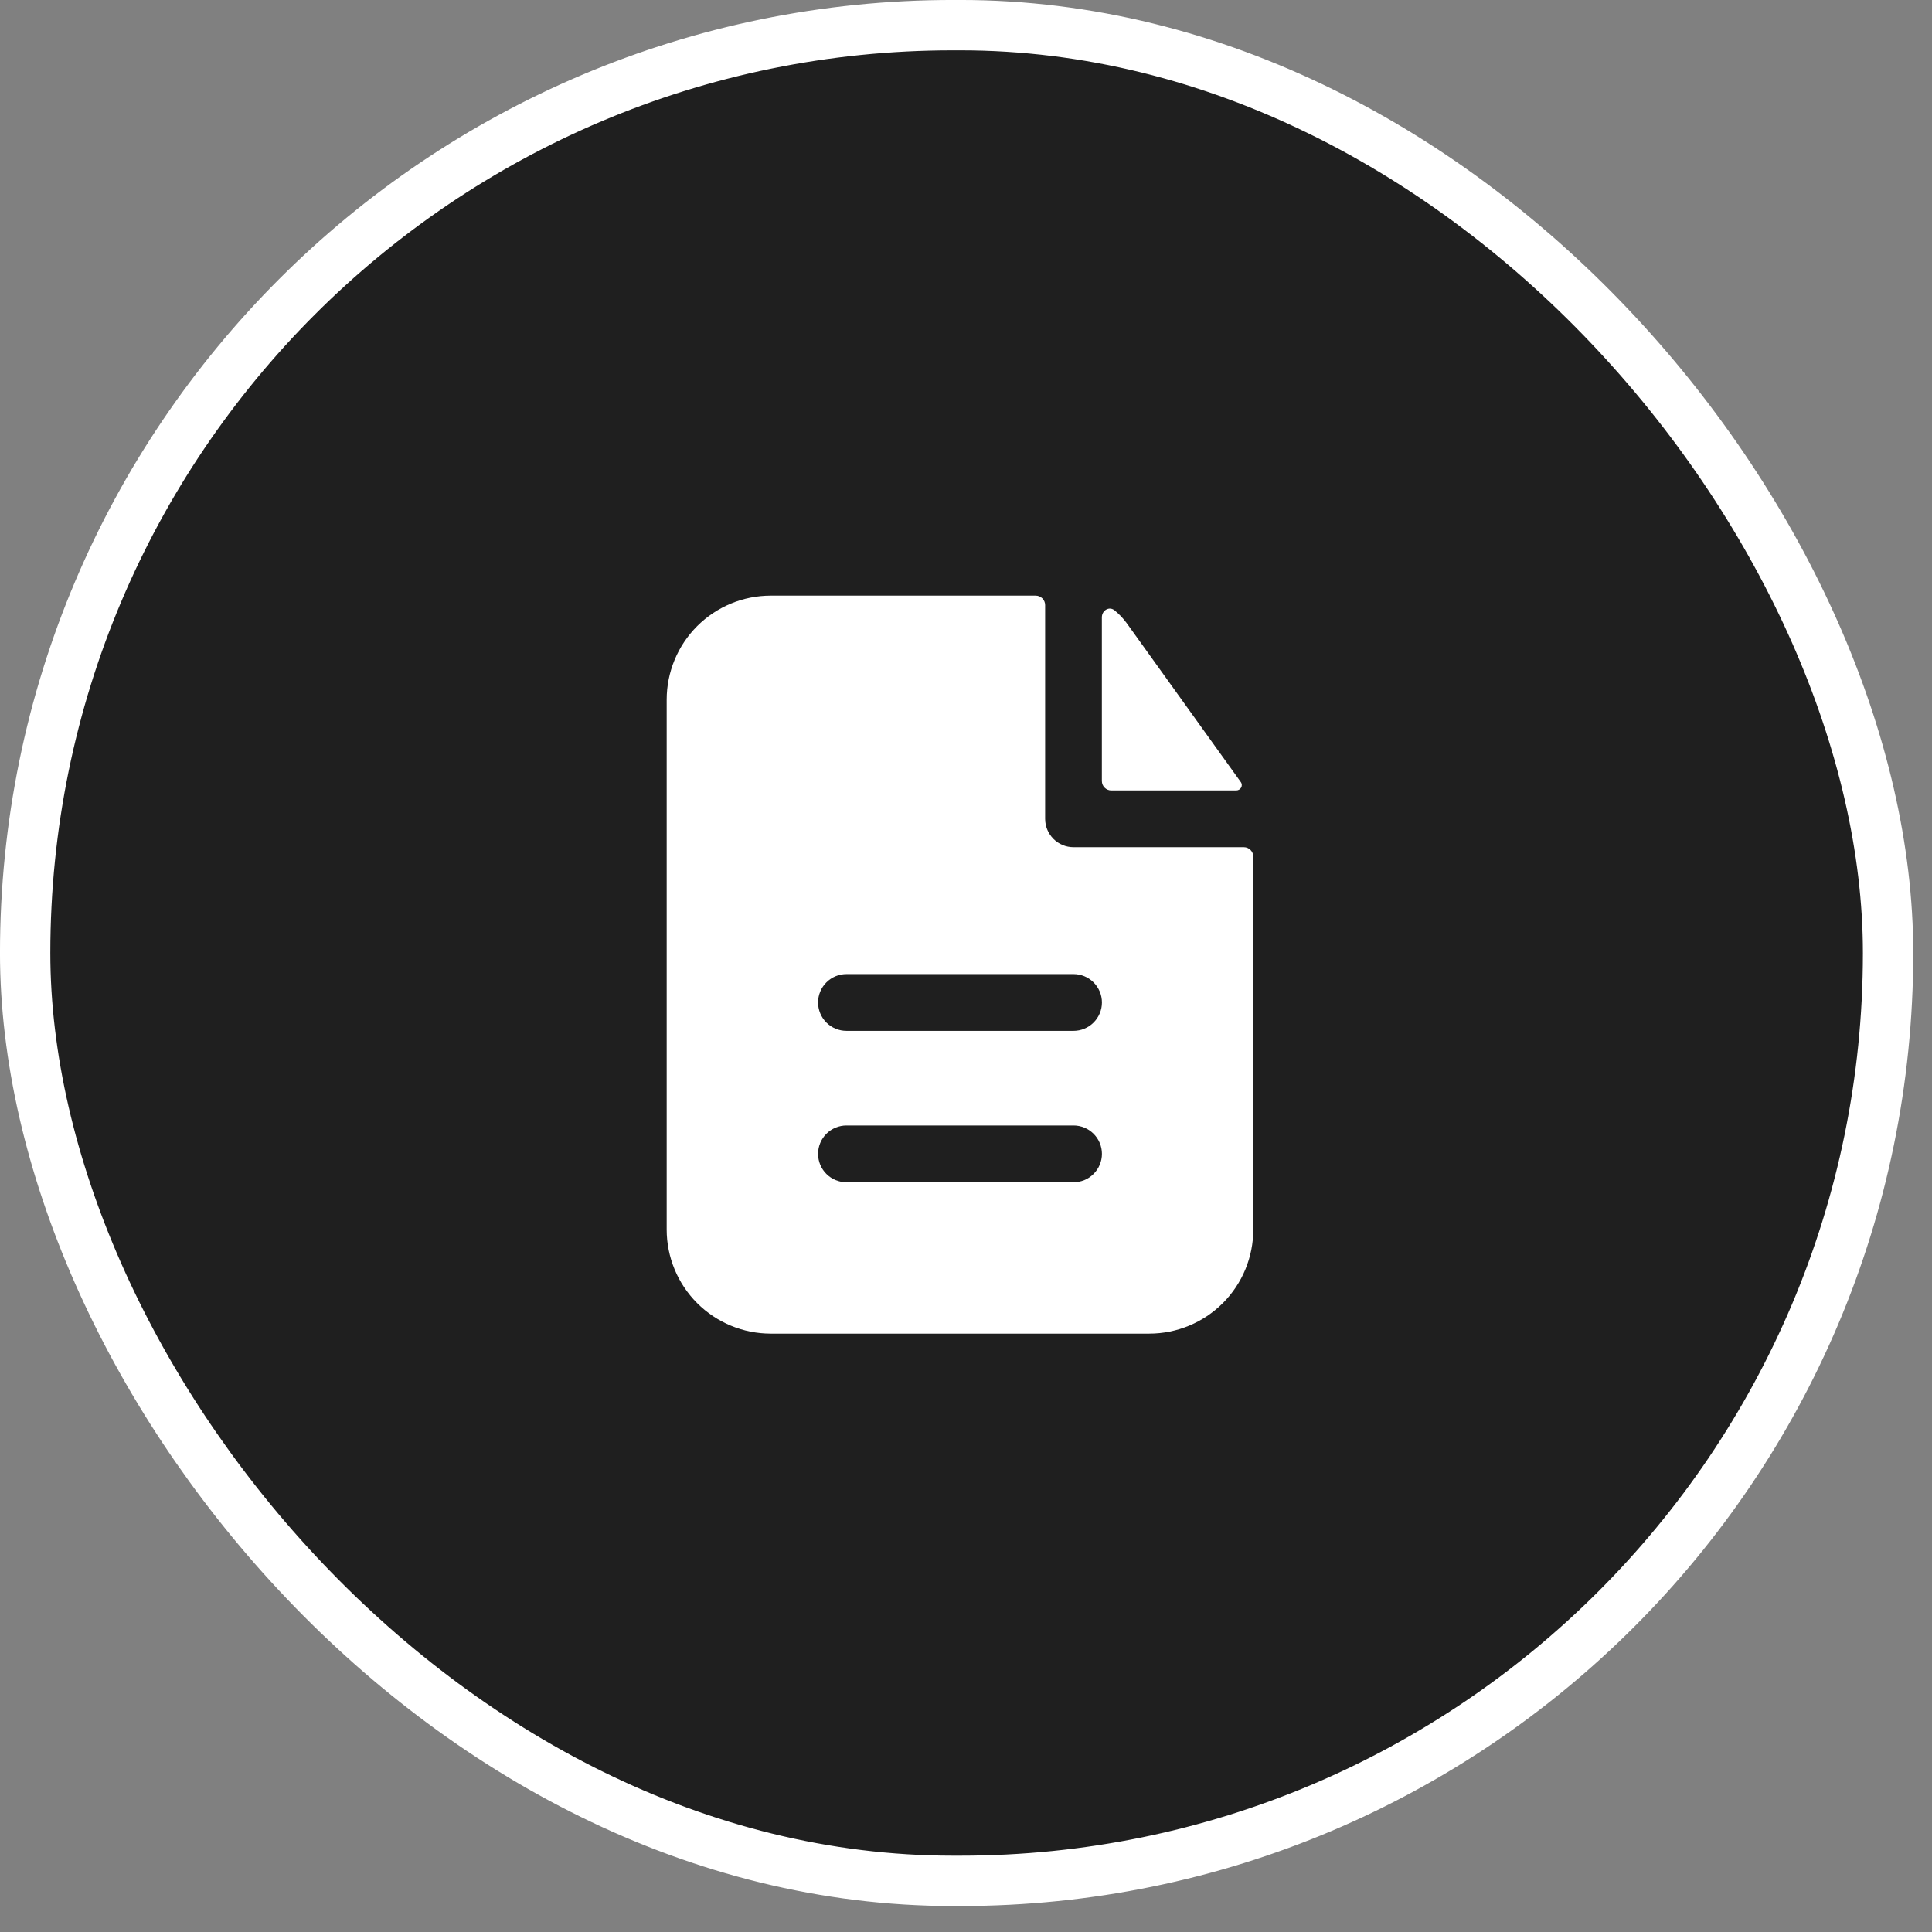
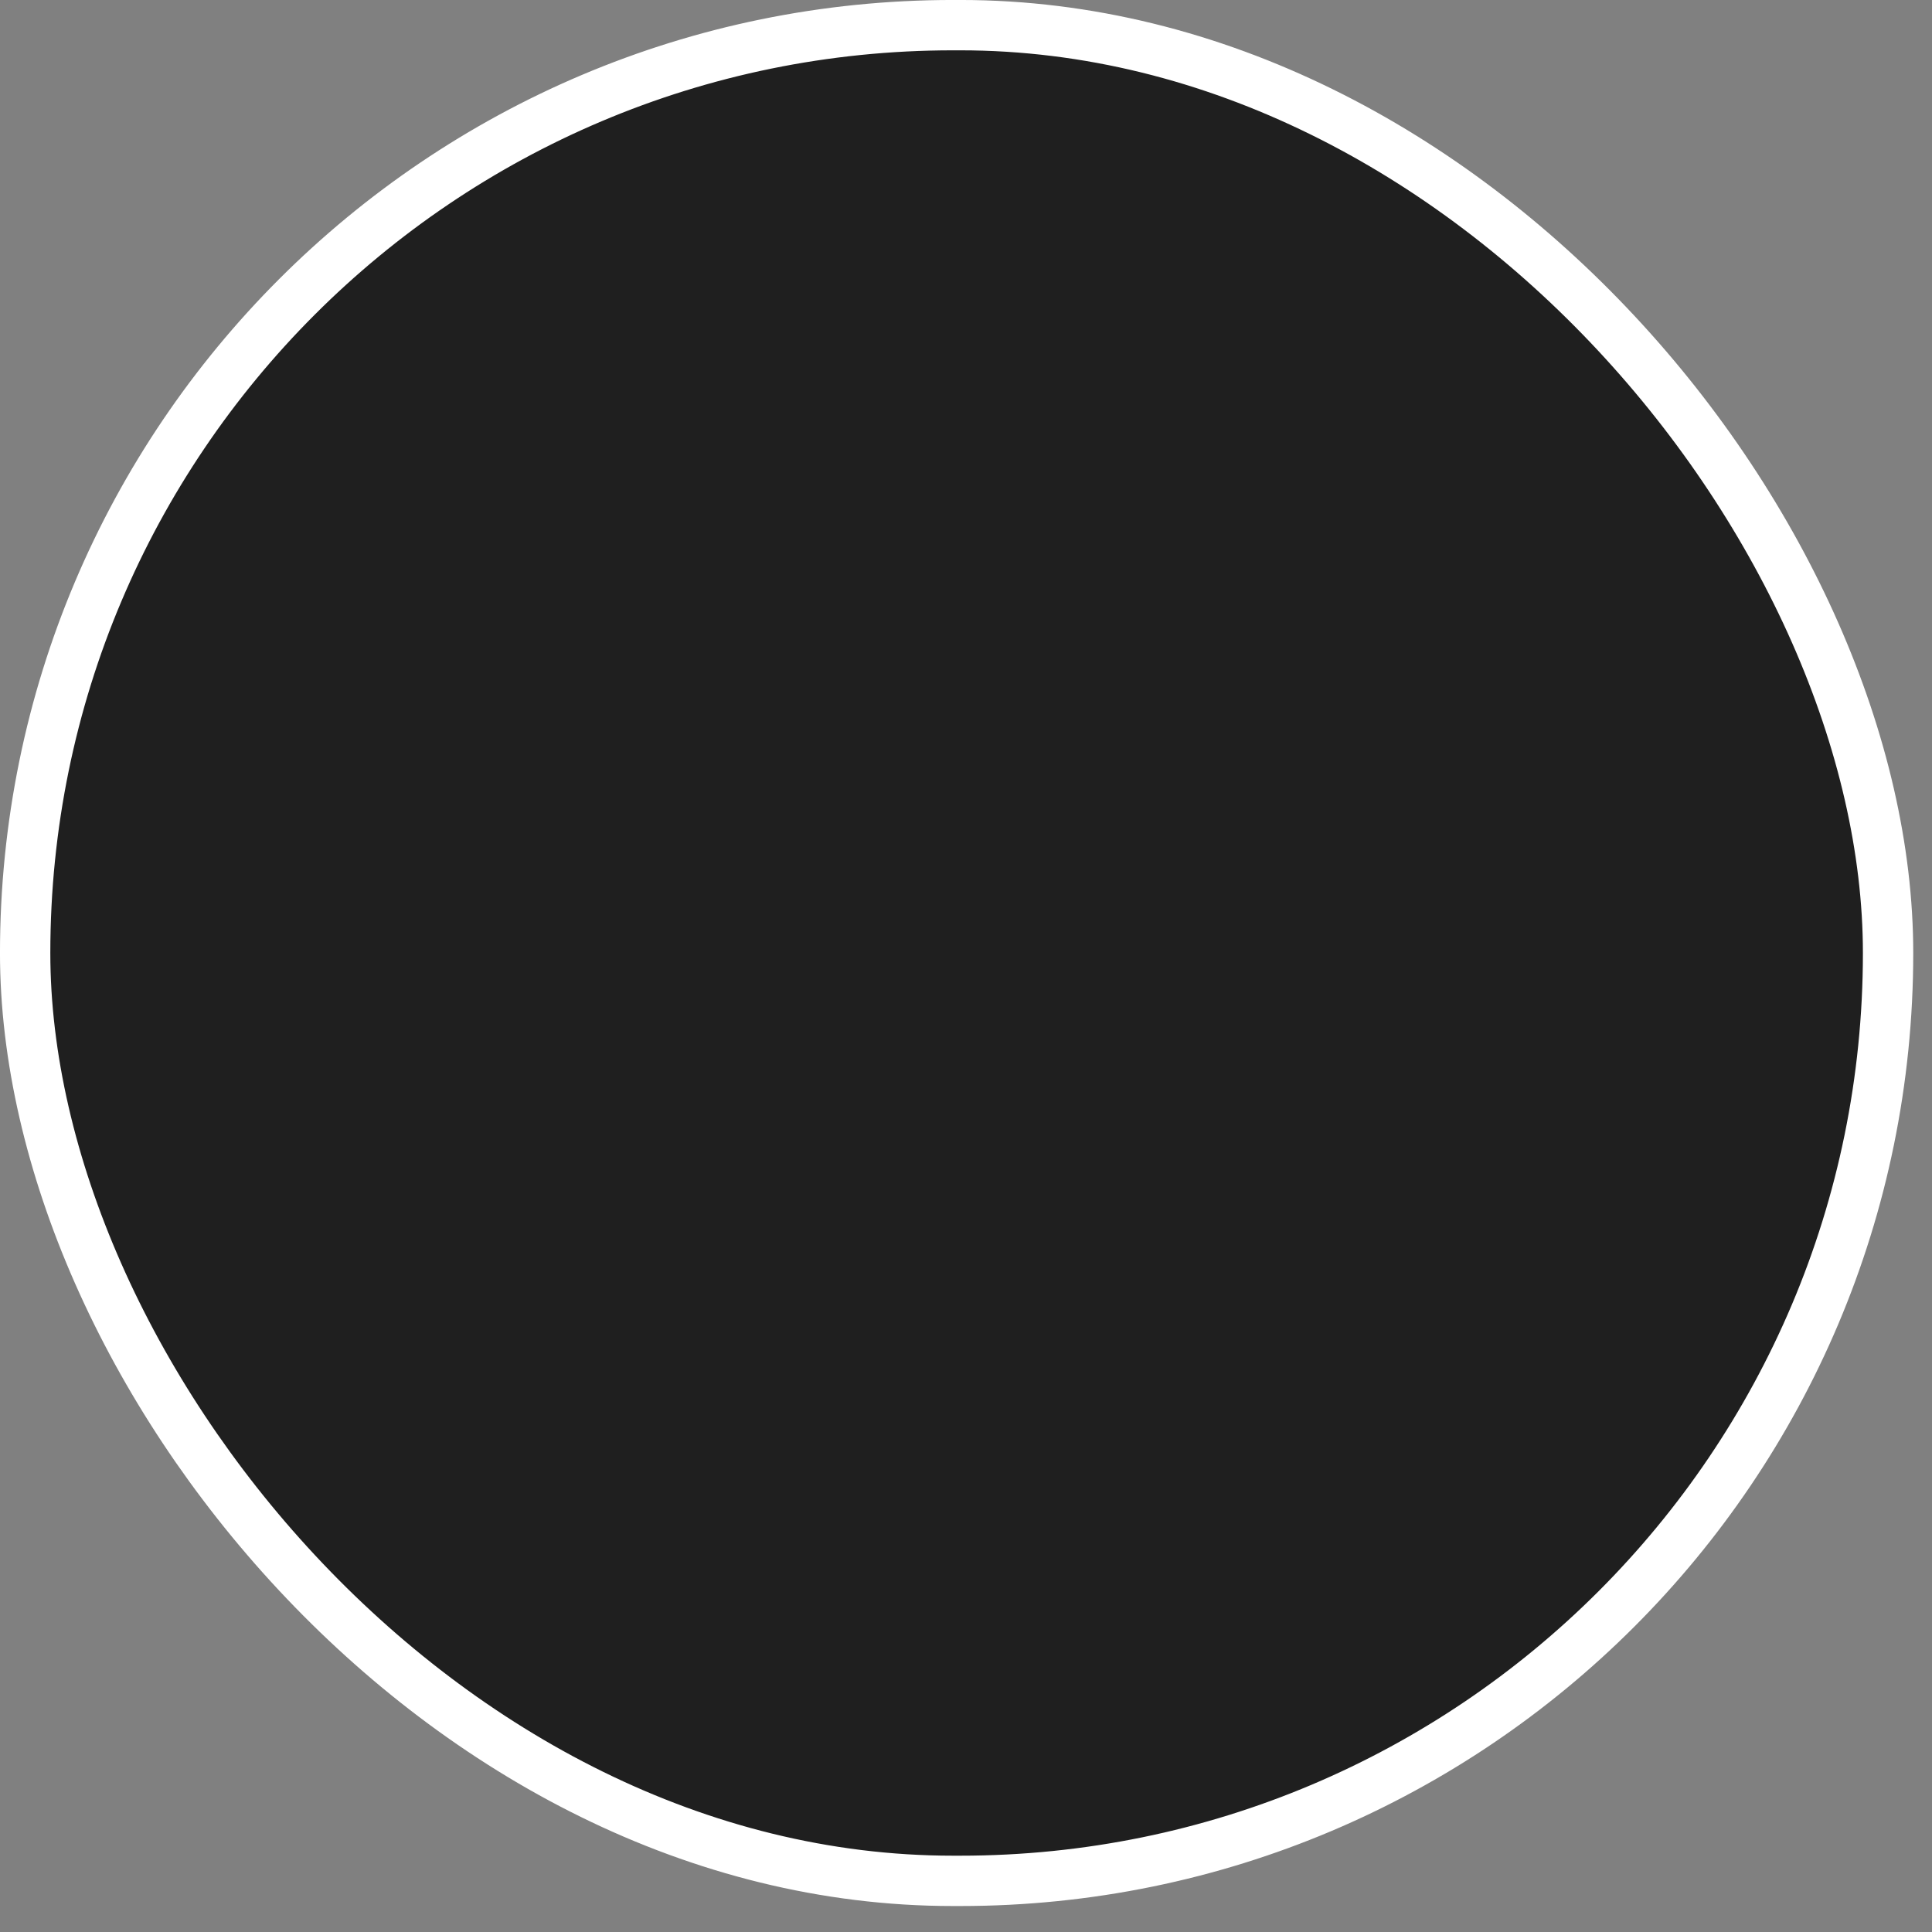
<svg xmlns="http://www.w3.org/2000/svg" width="53" height="53" viewBox="0 0 53 53" fill="none">
  <rect x="0" y="0" width="53" height="53" fill="#808080" stroke="none" />
  <rect x="0.69" y="0.69" width="51.105" height="50.907" rx="25.453" fill="#1F1F1F" />
  <rect x="0.69" y="0.69" width="51.105" height="50.907" rx="25.453" stroke="white" stroke-width="1.381" />
-   <path fill-rule="evenodd" clip-rule="evenodd" d="M28.671 16.599C28.671 16.531 28.644 16.465 28.595 16.416C28.546 16.367 28.48 16.34 28.412 16.34H21.144C20.387 16.34 19.661 16.641 19.125 17.176C18.59 17.712 18.289 18.438 18.289 19.195V33.73C18.289 34.487 18.59 35.213 19.125 35.749C19.661 36.284 20.387 36.585 21.144 36.585H31.526C32.283 36.585 33.01 36.284 33.545 35.749C34.081 35.213 34.381 34.487 34.381 33.73V23.5C34.381 23.431 34.354 23.366 34.305 23.317C34.257 23.268 34.191 23.241 34.122 23.241H29.45C29.243 23.241 29.045 23.159 28.899 23.013C28.753 22.867 28.671 22.669 28.671 22.462V16.599ZM29.45 26.722C29.656 26.722 29.854 26.804 30 26.95C30.146 27.096 30.229 27.294 30.229 27.501C30.229 27.707 30.146 27.905 30 28.051C29.854 28.197 29.656 28.279 29.45 28.279H23.221C23.014 28.279 22.816 28.197 22.67 28.051C22.524 27.905 22.442 27.707 22.442 27.501C22.442 27.294 22.524 27.096 22.67 26.95C22.816 26.804 23.014 26.722 23.221 26.722H29.45ZM29.45 30.875C29.656 30.875 29.854 30.957 30 31.103C30.146 31.249 30.229 31.447 30.229 31.653C30.229 31.86 30.146 32.058 30 32.204C29.854 32.35 29.656 32.432 29.45 32.432H23.221C23.014 32.432 22.816 32.35 22.67 32.204C22.524 32.058 22.442 31.86 22.442 31.653C22.442 31.447 22.524 31.249 22.67 31.103C22.816 30.957 23.014 30.875 23.221 30.875H29.45Z" fill="white" />
-   <path d="M30.227 16.936C30.227 16.745 30.427 16.623 30.575 16.743C30.701 16.845 30.813 16.963 30.911 17.098L34.039 21.455C34.109 21.555 34.033 21.684 33.91 21.684H30.486C30.417 21.684 30.351 21.656 30.303 21.608C30.254 21.559 30.227 21.493 30.227 21.424V16.936Z" fill="white" />
</svg>